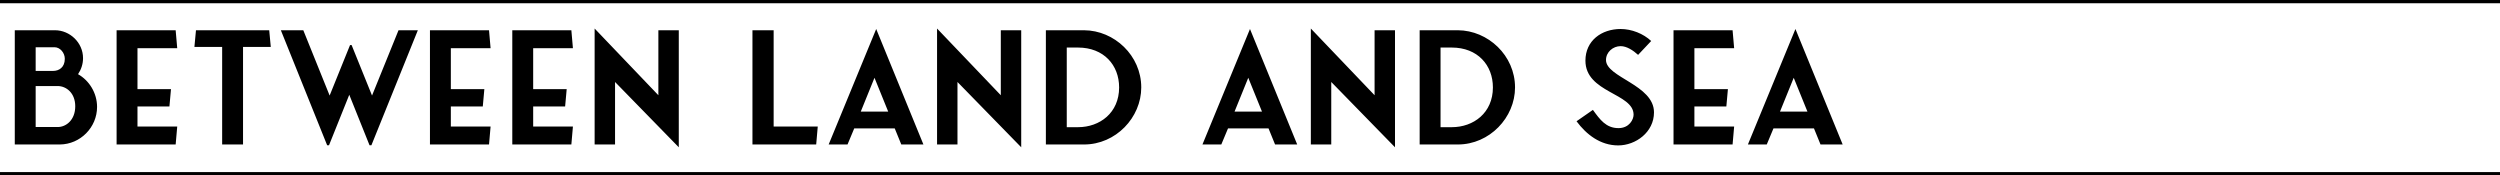
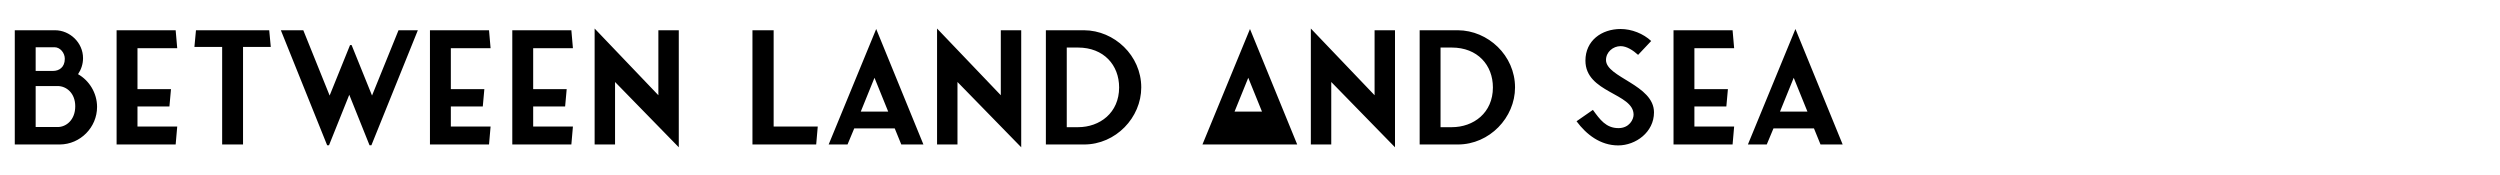
<svg xmlns="http://www.w3.org/2000/svg" width="1540" height="108" viewBox="0 0 1540 108" fill="none">
-   <path d="M59.792 65.864C59.792 57.224 54.896 49.544 48.08 45.704C50 42.824 51.152 39.464 51.152 35.816C51.152 26.216 42.992 18.632 33.872 18.632H9.104V89H36.848C49.52 88.904 59.792 78.44 59.792 65.864ZM21.968 78.248V53H35.504C40.88 53 46.352 57.32 46.352 65.48C46.352 73.928 40.688 78.248 35.6 78.248H21.968ZM33.584 29.096C37.04 29.096 39.92 32.552 39.92 36.2C39.92 41.576 36.272 43.688 32.72 43.688H21.968V29.096H33.584ZM84.687 65.576H104.367L105.327 54.92H84.687V29.672H109.167L108.207 18.632H71.823V89H108.207L109.167 77.96H84.687V65.576ZM166.798 28.904L165.838 18.632H120.718L119.758 28.904H136.846V89H149.71V28.904H166.798ZM202.672 89.48L215.152 58.376L227.632 89.48H228.784L257.392 18.632H245.488L229.168 58.856L216.592 27.752H215.632L203.056 58.856L186.832 18.632H173.008L201.52 89.48H202.672ZM277.718 65.576H297.398L298.358 54.92H277.718V29.672H302.198L301.238 18.632H264.854V89H301.238L302.198 77.96H277.718V65.576ZM328.437 65.576H348.117L349.077 54.92H328.437V29.672H352.917L351.957 18.632H315.573V89H351.957L352.917 77.96H328.437V65.576ZM418.132 90.728V18.632H405.556V58.664L366.292 17.576V89H378.868V50.504L418.132 90.728ZM476.566 77.96V18.632H463.51V89H502.774L503.734 77.96H476.566ZM539.738 17.864L510.458 89H522.074L526.202 79.112H551.162L555.194 89H568.826L539.738 17.864ZM530.234 68.744L538.682 47.912L547.13 68.744H530.234ZM629.069 90.728V18.632H616.493V58.664L577.229 17.576V89H589.805V50.504L629.069 90.728ZM644.26 18.632V89H667.78C687.364 89 703.012 72.392 703.012 53.864C703.012 34.184 686.404 18.728 667.78 18.632H644.26ZM657.124 78.344V29.288H664.036C679.972 29.288 689.38 40.136 689.38 53.864C689.38 69.512 677.476 78.344 664.036 78.344H657.124ZM769.988 17.864L740.708 89H752.324L756.452 79.112H781.412L785.444 89H799.076L769.988 17.864ZM760.484 68.744L768.932 47.912L777.38 68.744H760.484ZM859.319 90.728V18.632H846.743V58.664L807.479 17.576V89H820.055V50.504L859.319 90.728ZM874.51 18.632V89H898.03C917.614 89 933.262 72.392 933.262 53.864C933.262 34.184 916.654 18.728 898.03 18.632H874.51ZM887.374 78.344V29.288H894.286C910.222 29.288 919.63 40.136 919.63 53.864C919.63 69.512 907.726 78.344 894.286 78.344H887.374ZM996.782 89.576C1007.63 89.576 1018.86 81.416 1018.86 69.224C1018.86 52.232 989.294 47.72 989.294 36.968C989.294 32.072 993.614 28.424 998.318 28.424C1002.06 28.424 1006 31.016 1009.07 33.8L1017.13 25.256C1012.33 20.744 1005.13 17.864 998.318 17.864C986.51 17.864 976.622 25.064 976.622 37.352C976.622 57.224 1006.29 57.32 1006.29 70.664C1006.29 73.544 1003.69 78.92 996.974 78.92C989.294 78.92 985.55 73.64 981.23 67.688L971.15 74.696C977.198 82.856 985.838 89.576 996.782 89.576ZM1043.75 65.576H1063.43L1064.39 54.92H1043.75V29.672H1068.23L1067.27 18.632H1030.89V89H1067.27L1068.23 77.96H1043.75V65.576ZM1105.99 17.864L1076.71 89H1088.32L1092.45 79.112H1117.41L1121.44 89H1135.08L1105.99 17.864ZM1096.48 68.744L1104.93 47.912L1113.38 68.744H1096.48Z" fill="black" />
-   <line y1="107" x2="1540" y2="107" stroke="black" stroke-width="2" />
-   <line y1="1" x2="1540" y2="1" stroke="black" stroke-width="2" />
+   <path d="M59.792 65.864C59.792 57.224 54.896 49.544 48.08 45.704C50 42.824 51.152 39.464 51.152 35.816C51.152 26.216 42.992 18.632 33.872 18.632H9.104V89H36.848C49.52 88.904 59.792 78.44 59.792 65.864ZM21.968 78.248V53H35.504C40.88 53 46.352 57.32 46.352 65.48C46.352 73.928 40.688 78.248 35.6 78.248H21.968ZM33.584 29.096C37.04 29.096 39.92 32.552 39.92 36.2C39.92 41.576 36.272 43.688 32.72 43.688H21.968V29.096H33.584ZM84.687 65.576H104.367L105.327 54.92H84.687V29.672H109.167L108.207 18.632H71.823V89H108.207L109.167 77.96H84.687V65.576ZM166.798 28.904L165.838 18.632H120.718L119.758 28.904H136.846V89H149.71V28.904H166.798ZM202.672 89.48L215.152 58.376L227.632 89.48H228.784L257.392 18.632H245.488L229.168 58.856L216.592 27.752H215.632L203.056 58.856L186.832 18.632H173.008L201.52 89.48H202.672ZM277.718 65.576H297.398L298.358 54.92H277.718V29.672H302.198L301.238 18.632H264.854V89H301.238L302.198 77.96H277.718V65.576ZM328.437 65.576H348.117L349.077 54.92H328.437V29.672H352.917L351.957 18.632H315.573V89H351.957L352.917 77.96H328.437V65.576ZM418.132 90.728V18.632H405.556V58.664L366.292 17.576V89H378.868V50.504L418.132 90.728ZM476.566 77.96V18.632H463.51V89H502.774L503.734 77.96H476.566ZM539.738 17.864L510.458 89H522.074L526.202 79.112H551.162L555.194 89H568.826L539.738 17.864ZM530.234 68.744L538.682 47.912L547.13 68.744H530.234ZM629.069 90.728V18.632H616.493V58.664L577.229 17.576V89H589.805V50.504L629.069 90.728ZM644.26 18.632V89H667.78C687.364 89 703.012 72.392 703.012 53.864C703.012 34.184 686.404 18.728 667.78 18.632H644.26ZM657.124 78.344V29.288H664.036C679.972 29.288 689.38 40.136 689.38 53.864C689.38 69.512 677.476 78.344 664.036 78.344H657.124ZM769.988 17.864L740.708 89H752.324H781.412L785.444 89H799.076L769.988 17.864ZM760.484 68.744L768.932 47.912L777.38 68.744H760.484ZM859.319 90.728V18.632H846.743V58.664L807.479 17.576V89H820.055V50.504L859.319 90.728ZM874.51 18.632V89H898.03C917.614 89 933.262 72.392 933.262 53.864C933.262 34.184 916.654 18.728 898.03 18.632H874.51ZM887.374 78.344V29.288H894.286C910.222 29.288 919.63 40.136 919.63 53.864C919.63 69.512 907.726 78.344 894.286 78.344H887.374ZM996.782 89.576C1007.63 89.576 1018.86 81.416 1018.86 69.224C1018.86 52.232 989.294 47.72 989.294 36.968C989.294 32.072 993.614 28.424 998.318 28.424C1002.06 28.424 1006 31.016 1009.07 33.8L1017.13 25.256C1012.33 20.744 1005.13 17.864 998.318 17.864C986.51 17.864 976.622 25.064 976.622 37.352C976.622 57.224 1006.29 57.32 1006.29 70.664C1006.29 73.544 1003.69 78.92 996.974 78.92C989.294 78.92 985.55 73.64 981.23 67.688L971.15 74.696C977.198 82.856 985.838 89.576 996.782 89.576ZM1043.75 65.576H1063.43L1064.39 54.92H1043.75V29.672H1068.23L1067.27 18.632H1030.89V89H1067.27L1068.23 77.96H1043.75V65.576ZM1105.99 17.864L1076.71 89H1088.32L1092.45 79.112H1117.41L1121.44 89H1135.08L1105.99 17.864ZM1096.48 68.744L1104.93 47.912L1113.38 68.744H1096.48Z" fill="black" />
</svg>